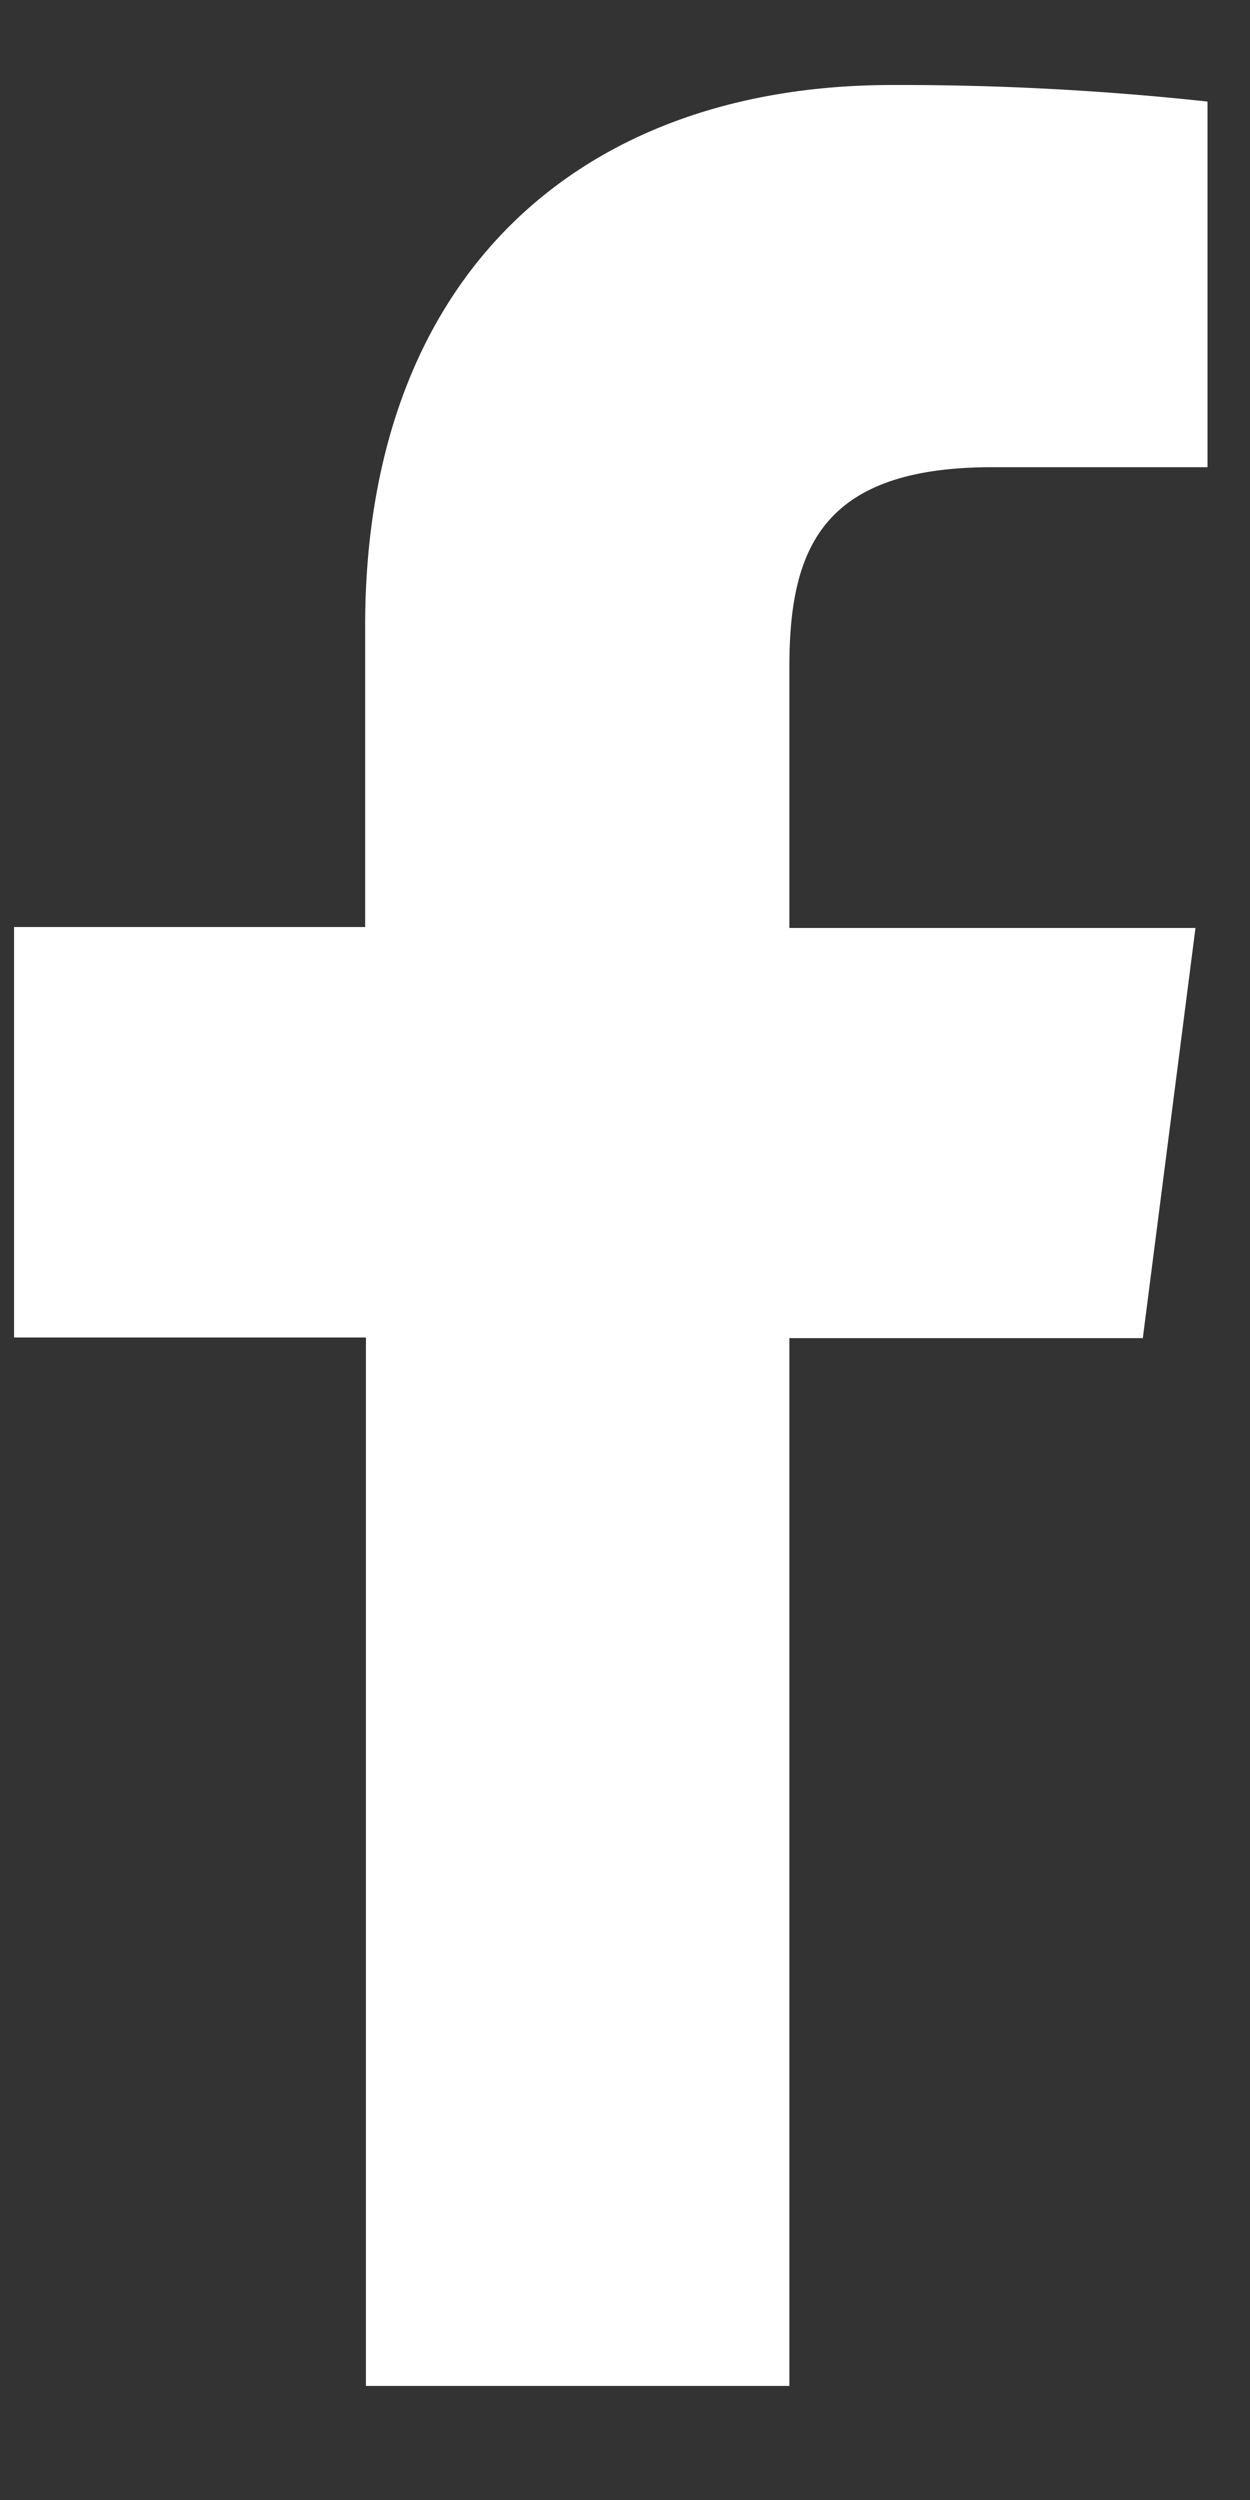
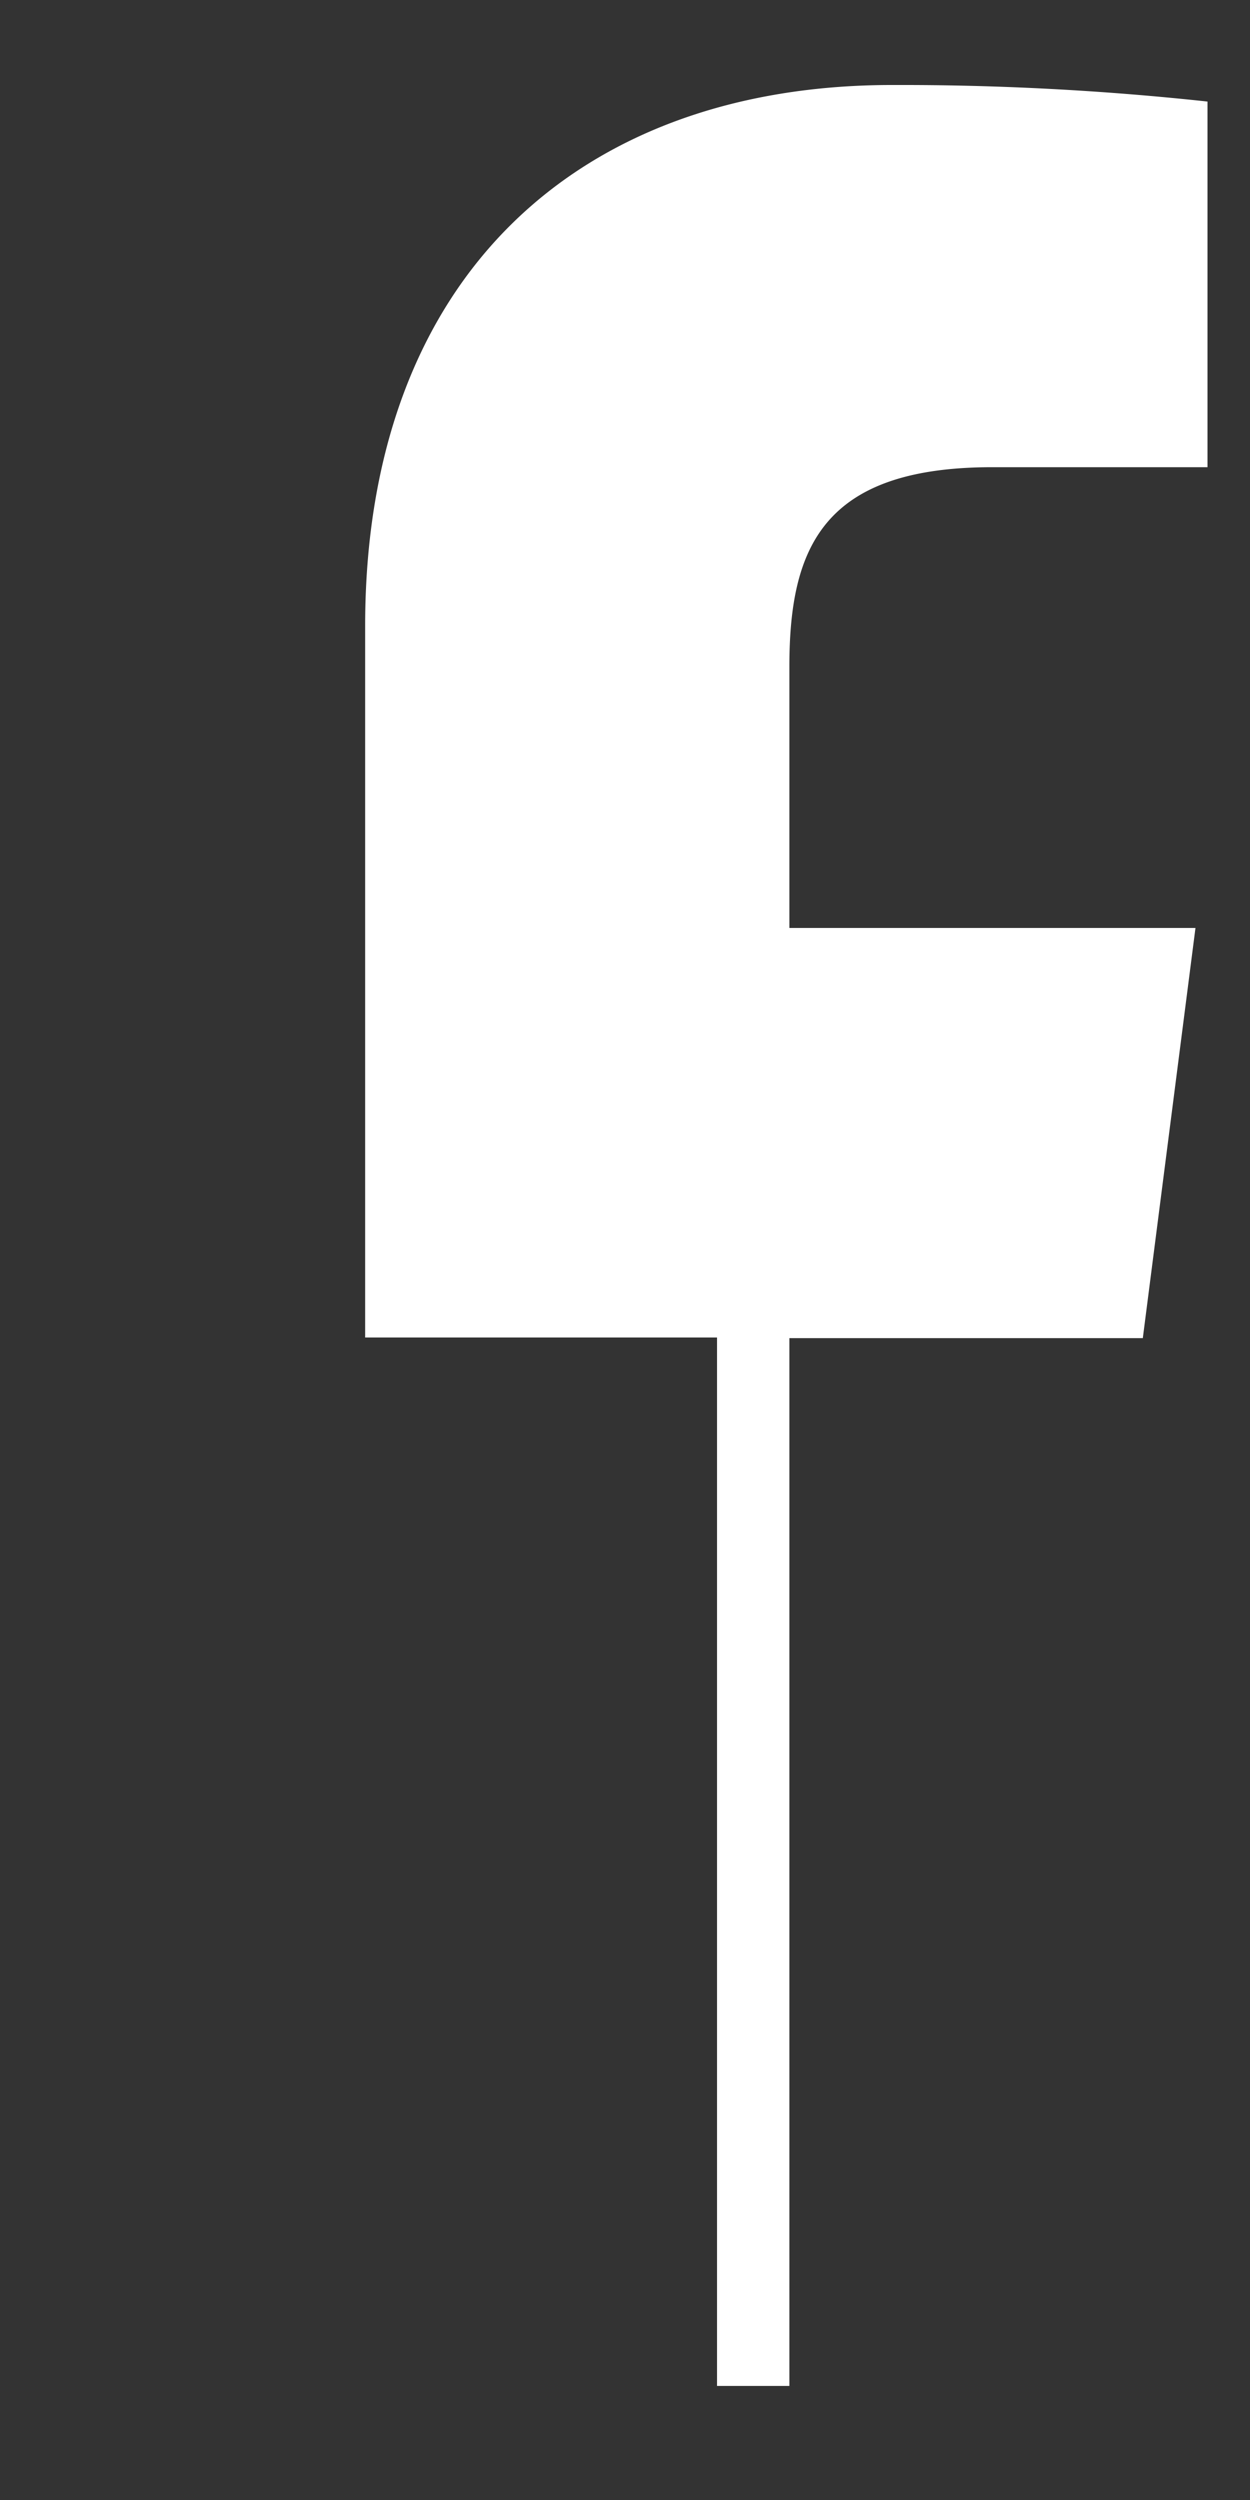
<svg xmlns="http://www.w3.org/2000/svg" width="8" height="16" fill="none">
  <rect width="100%" height="100%" fill="#333333" stroke="none" />
-   <path d="M5.052 15.27V8.564h2.262l.337-2.625H5.052V4.267c0-.758.211-1.277 1.299-1.277h1.377V.65A18.275 18.275 0 005.71.544c-2 0-3.373 1.221-3.373 3.462v1.927H.09V8.56h2.252v6.71h2.71z" fill="#fff" />
+   <path d="M5.052 15.27V8.564h2.262l.337-2.625H5.052V4.267c0-.758.211-1.277 1.299-1.277h1.377V.65A18.275 18.275 0 005.71.544c-2 0-3.373 1.221-3.373 3.462v1.927V8.56h2.252v6.71h2.71z" fill="#fff" />
</svg>